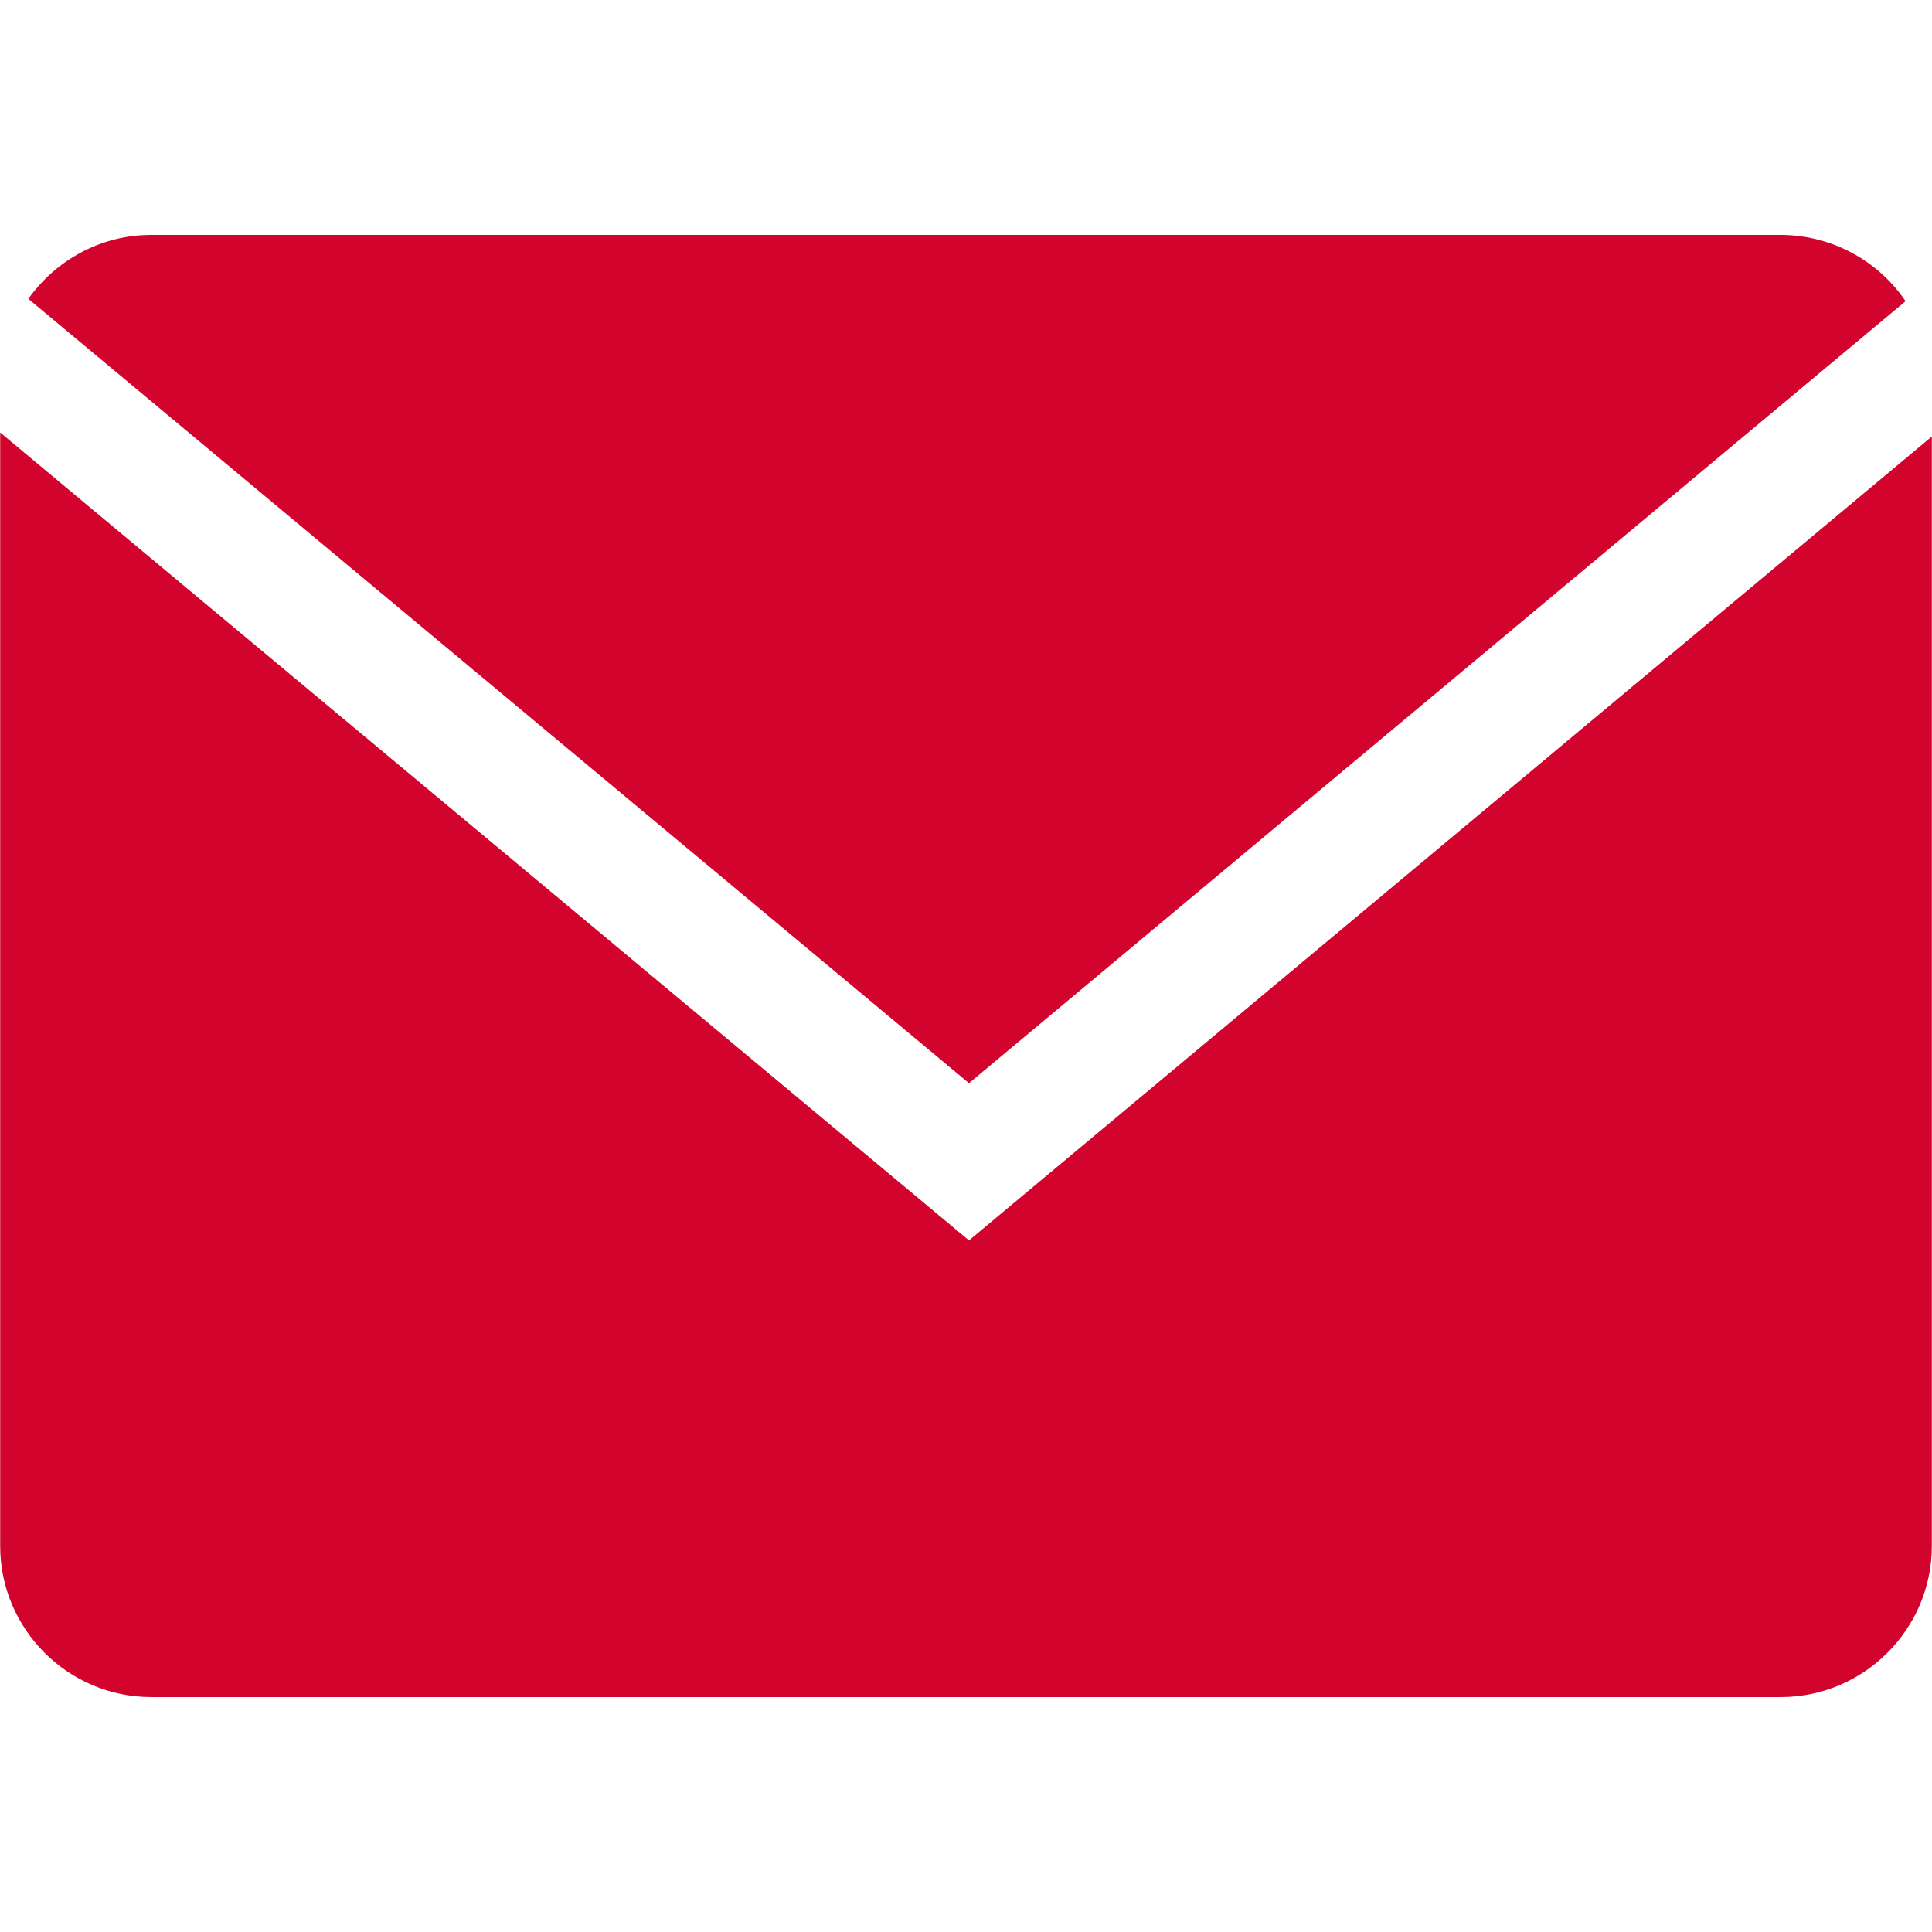
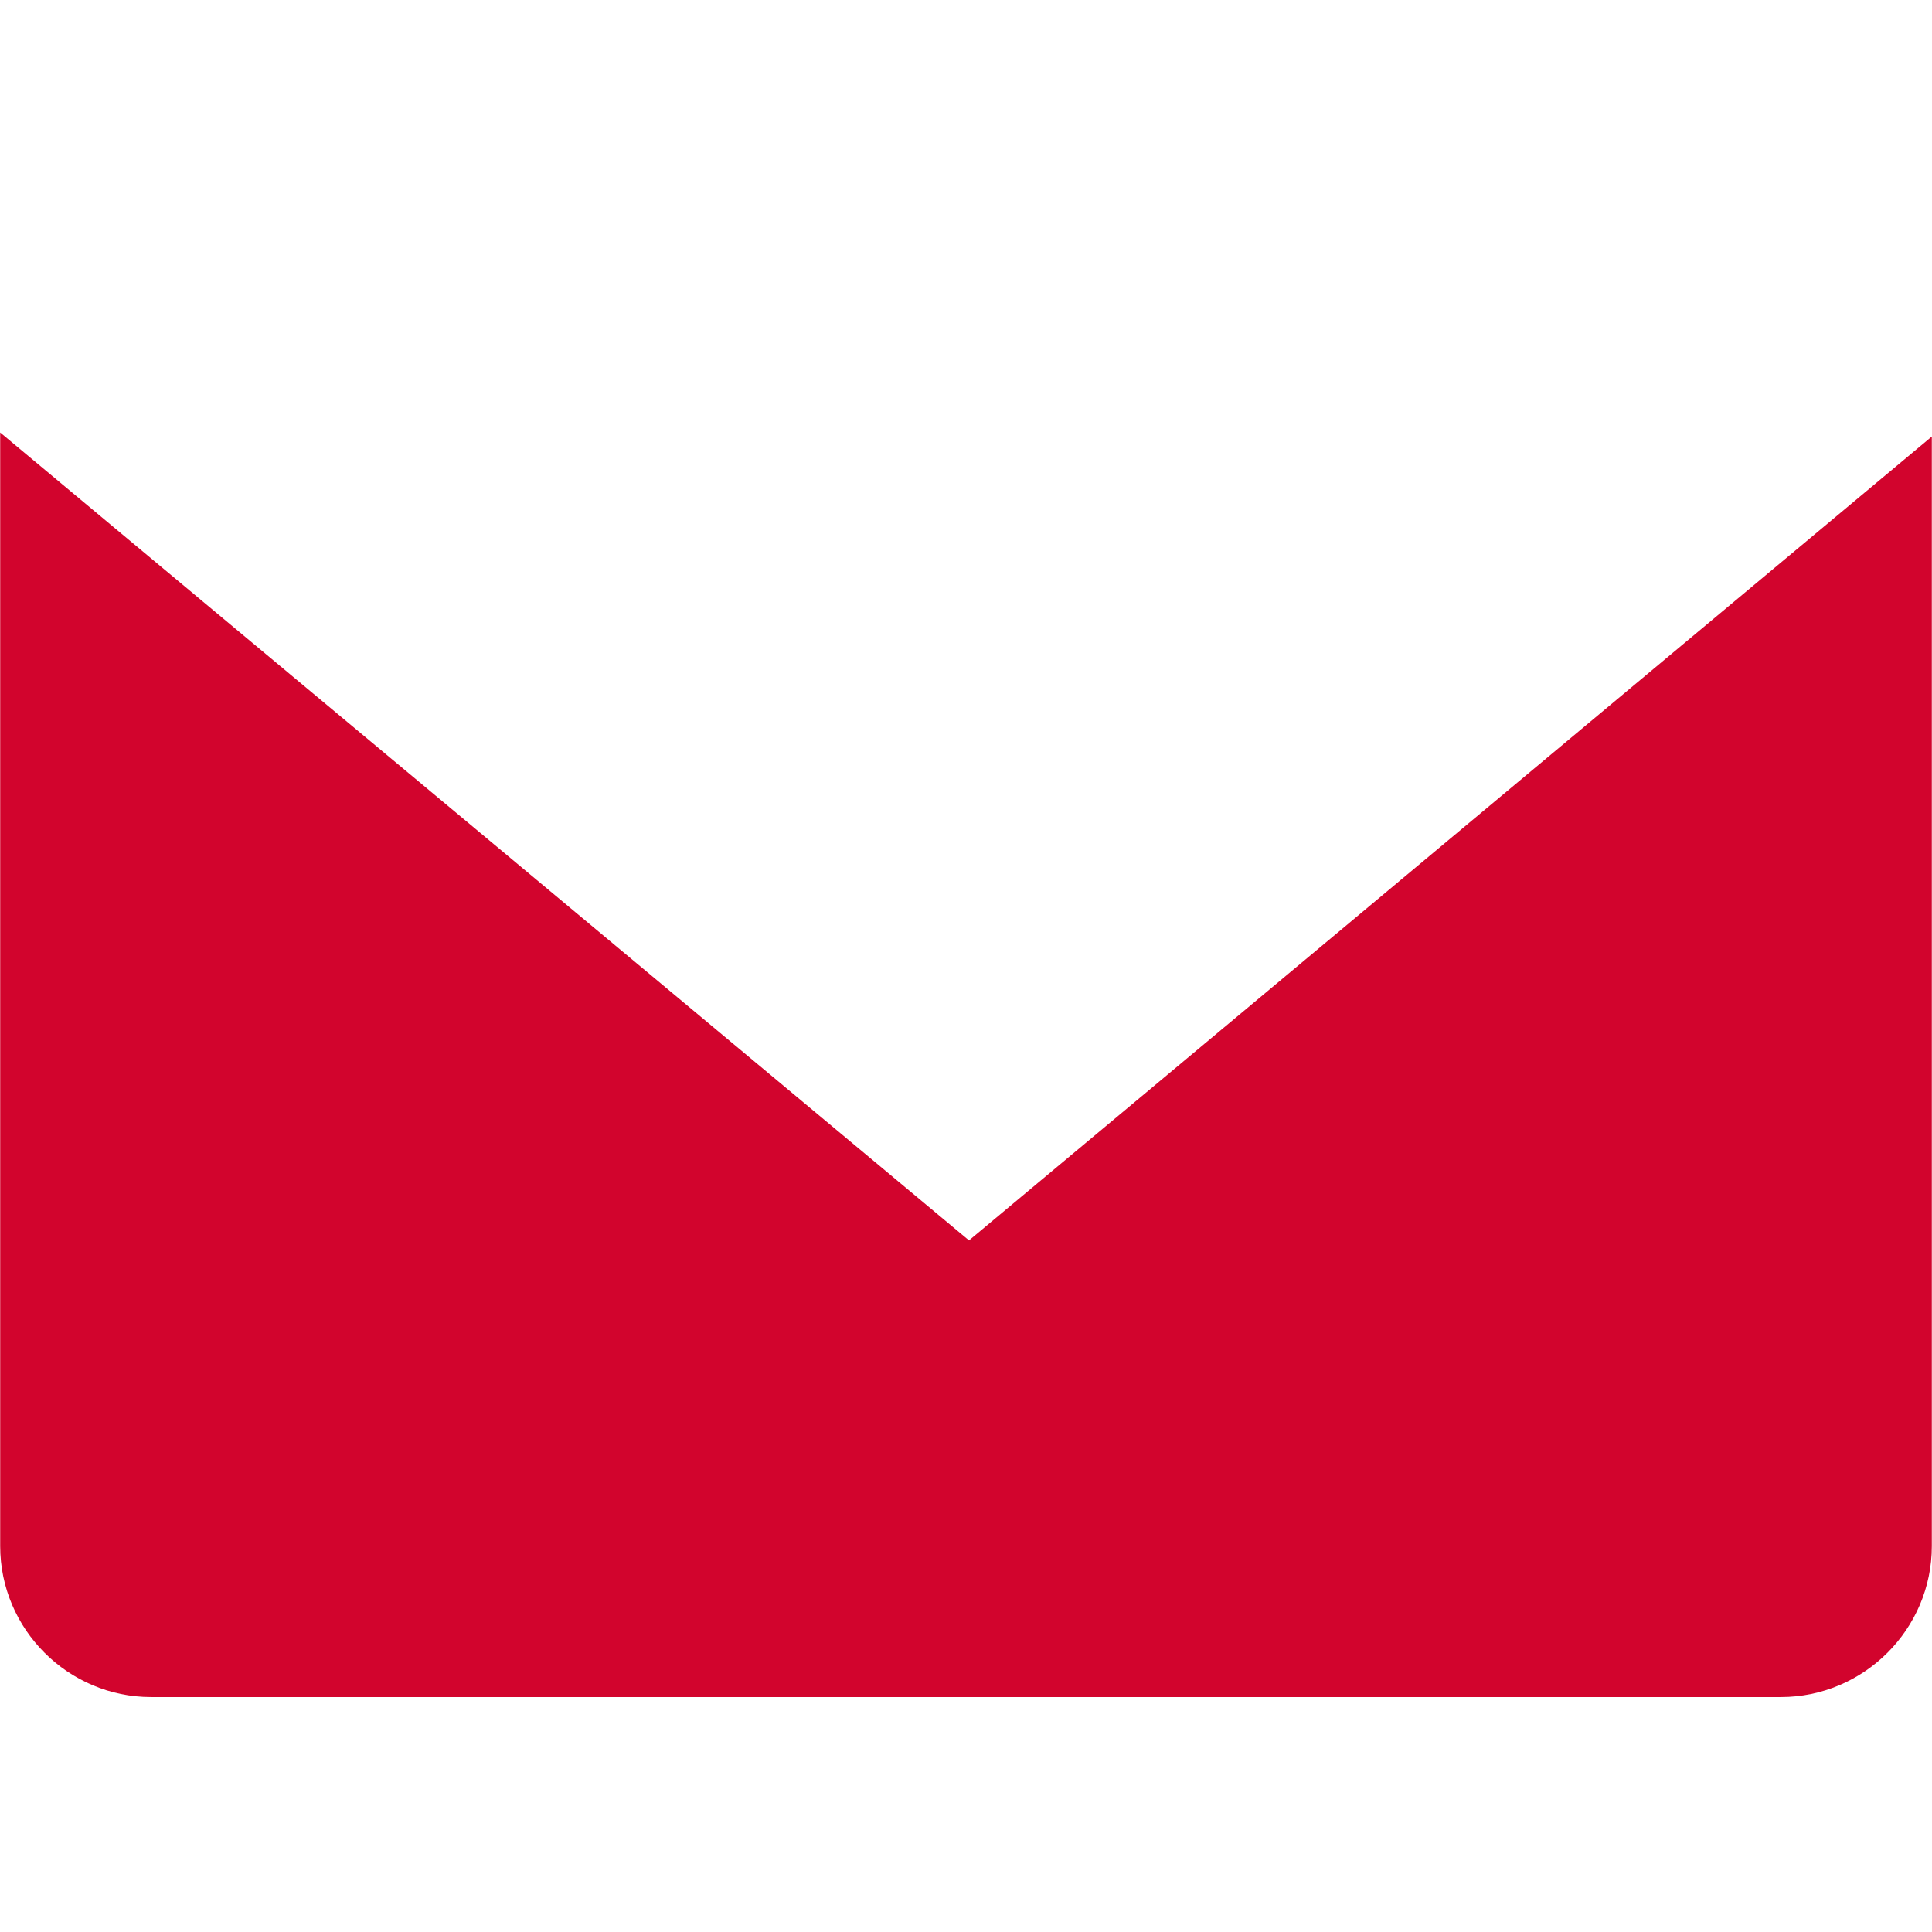
<svg xmlns="http://www.w3.org/2000/svg" xml:space="preserve" viewBox="0 0 64 64">
-   <path d="M63.125 9.977a5.004 5.004 0 0 0-4.131-2.194H5.006c-1.676 0-3.158.842-4.067 2.117l31.16 25.982L63.125 9.977z" fill="#d2042d" />
  <path d="M.006 14.328v36.889c0 2.75 2.25 5 5 5h53.988c2.75 0 5-2.25 5-5V14.461L32.099 41.09.006 14.328z" fill="#d2042d" />
</svg>